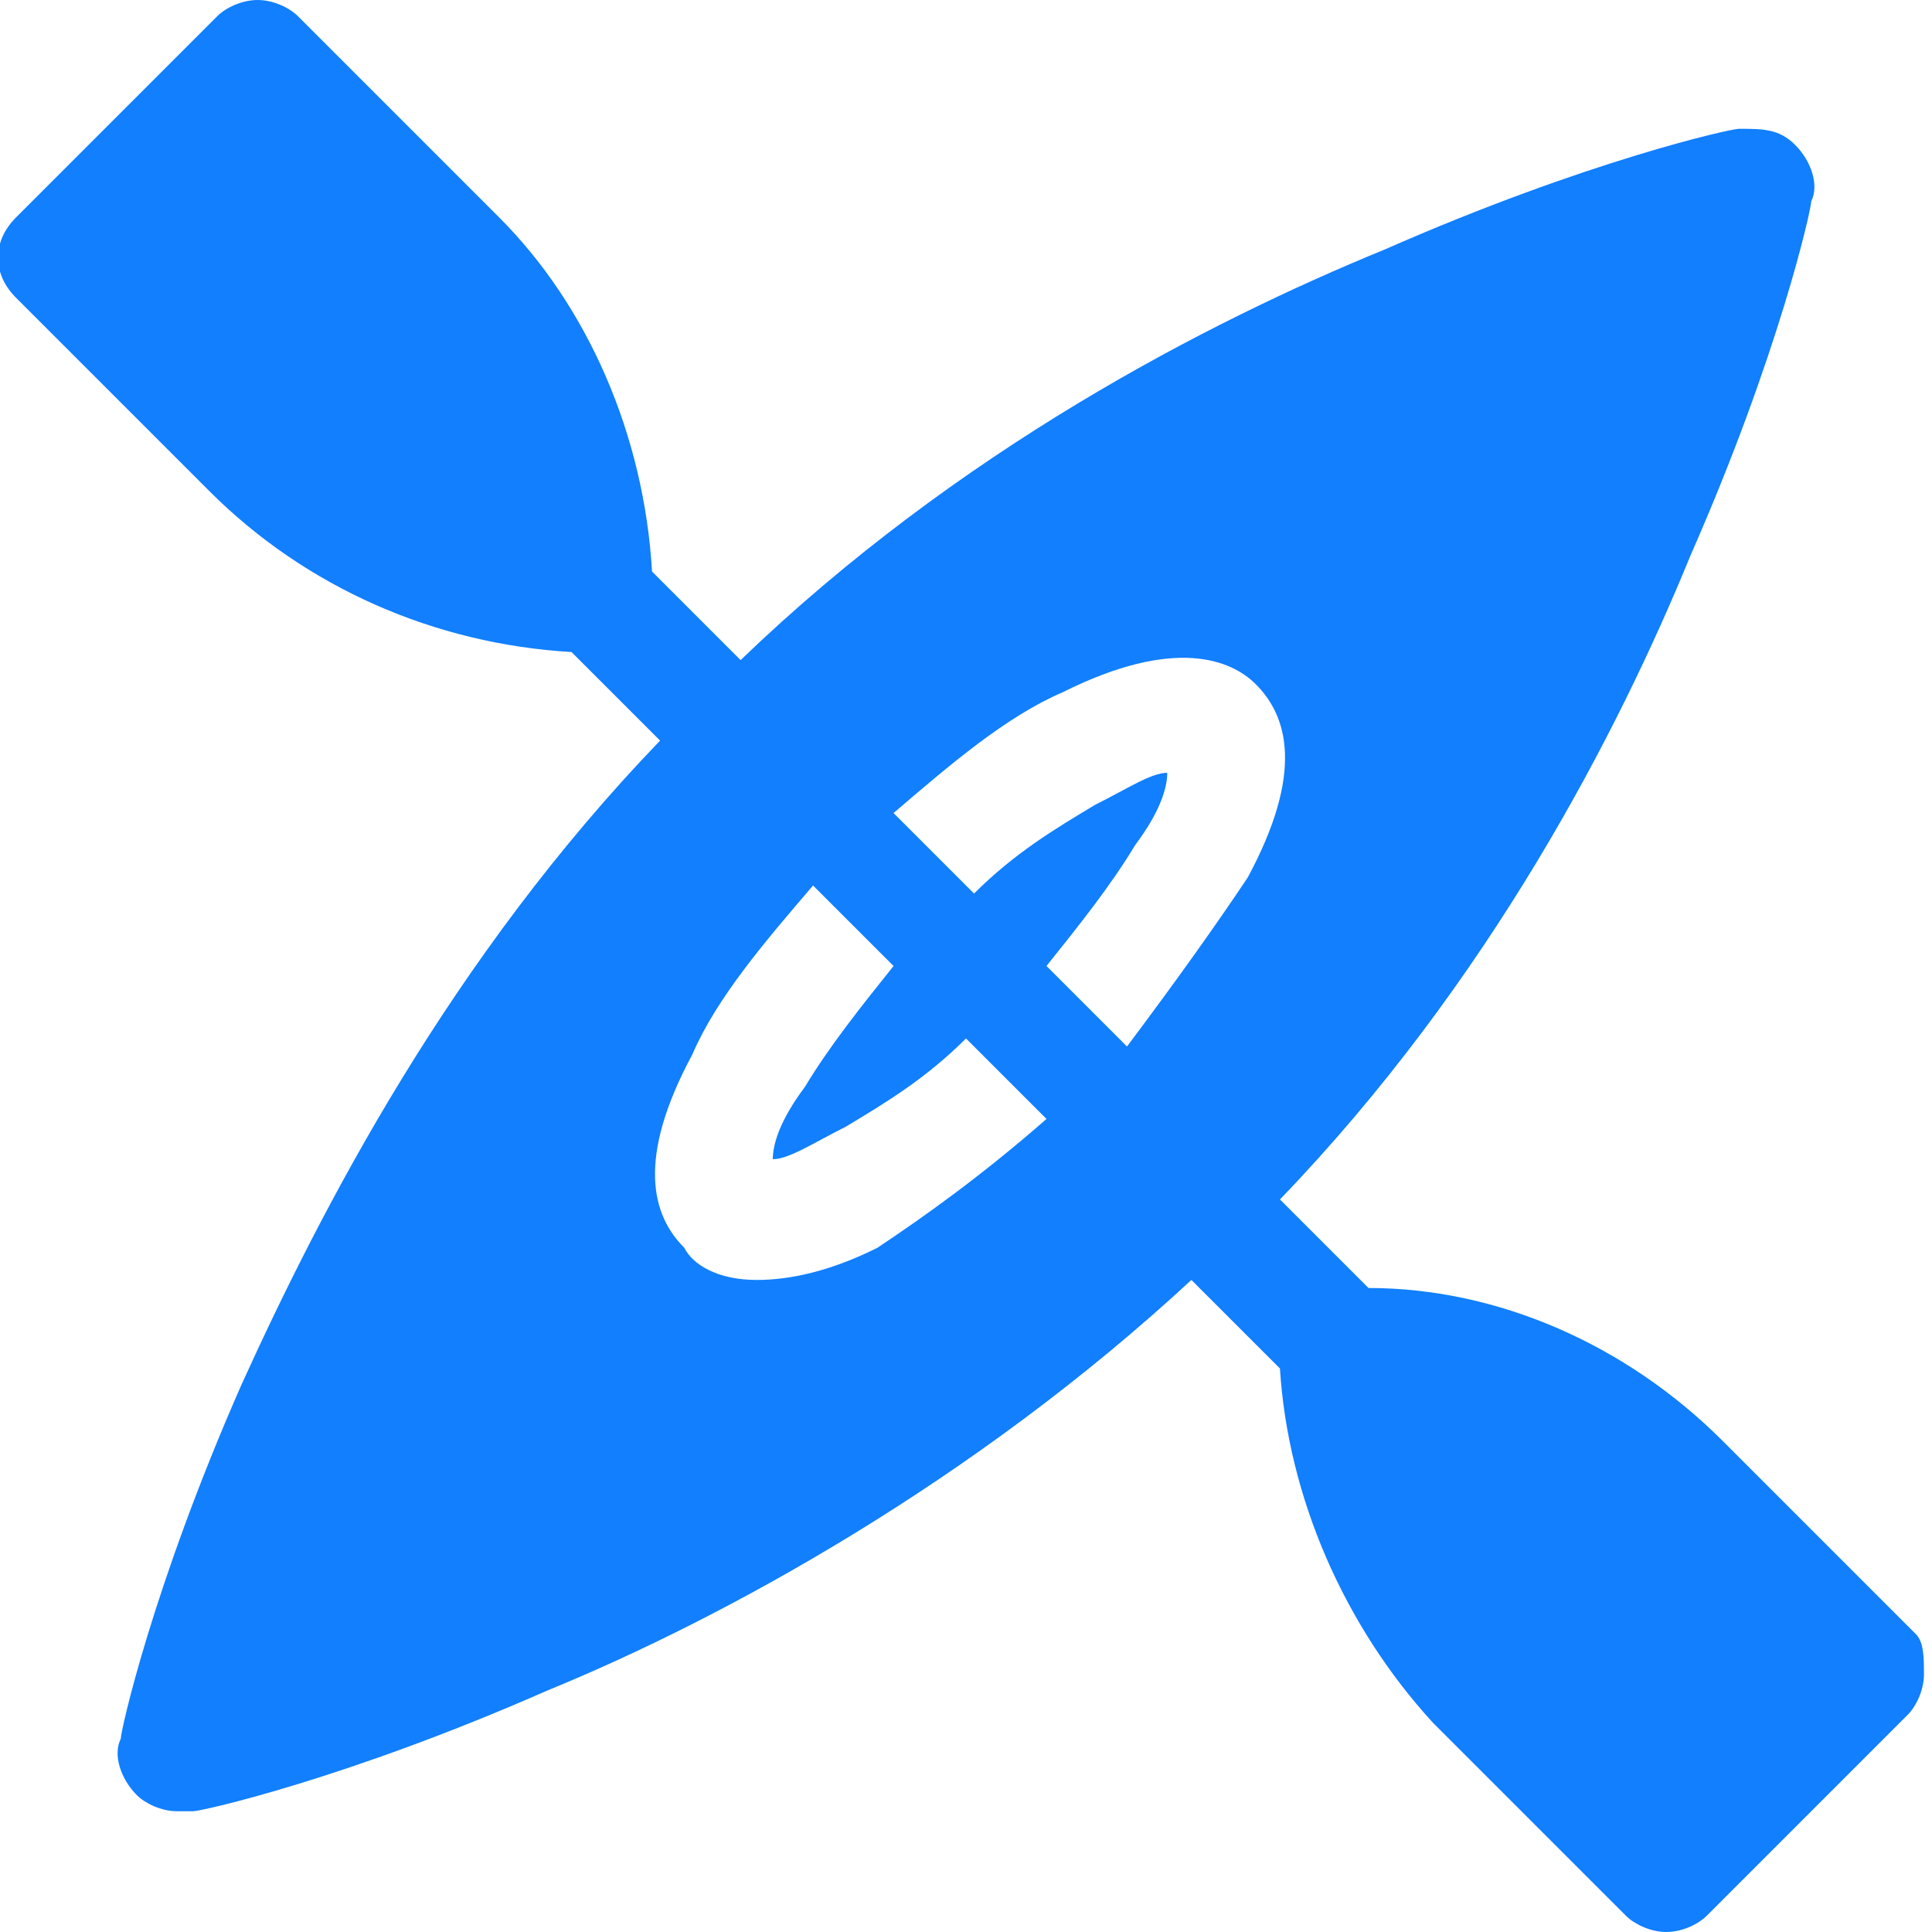
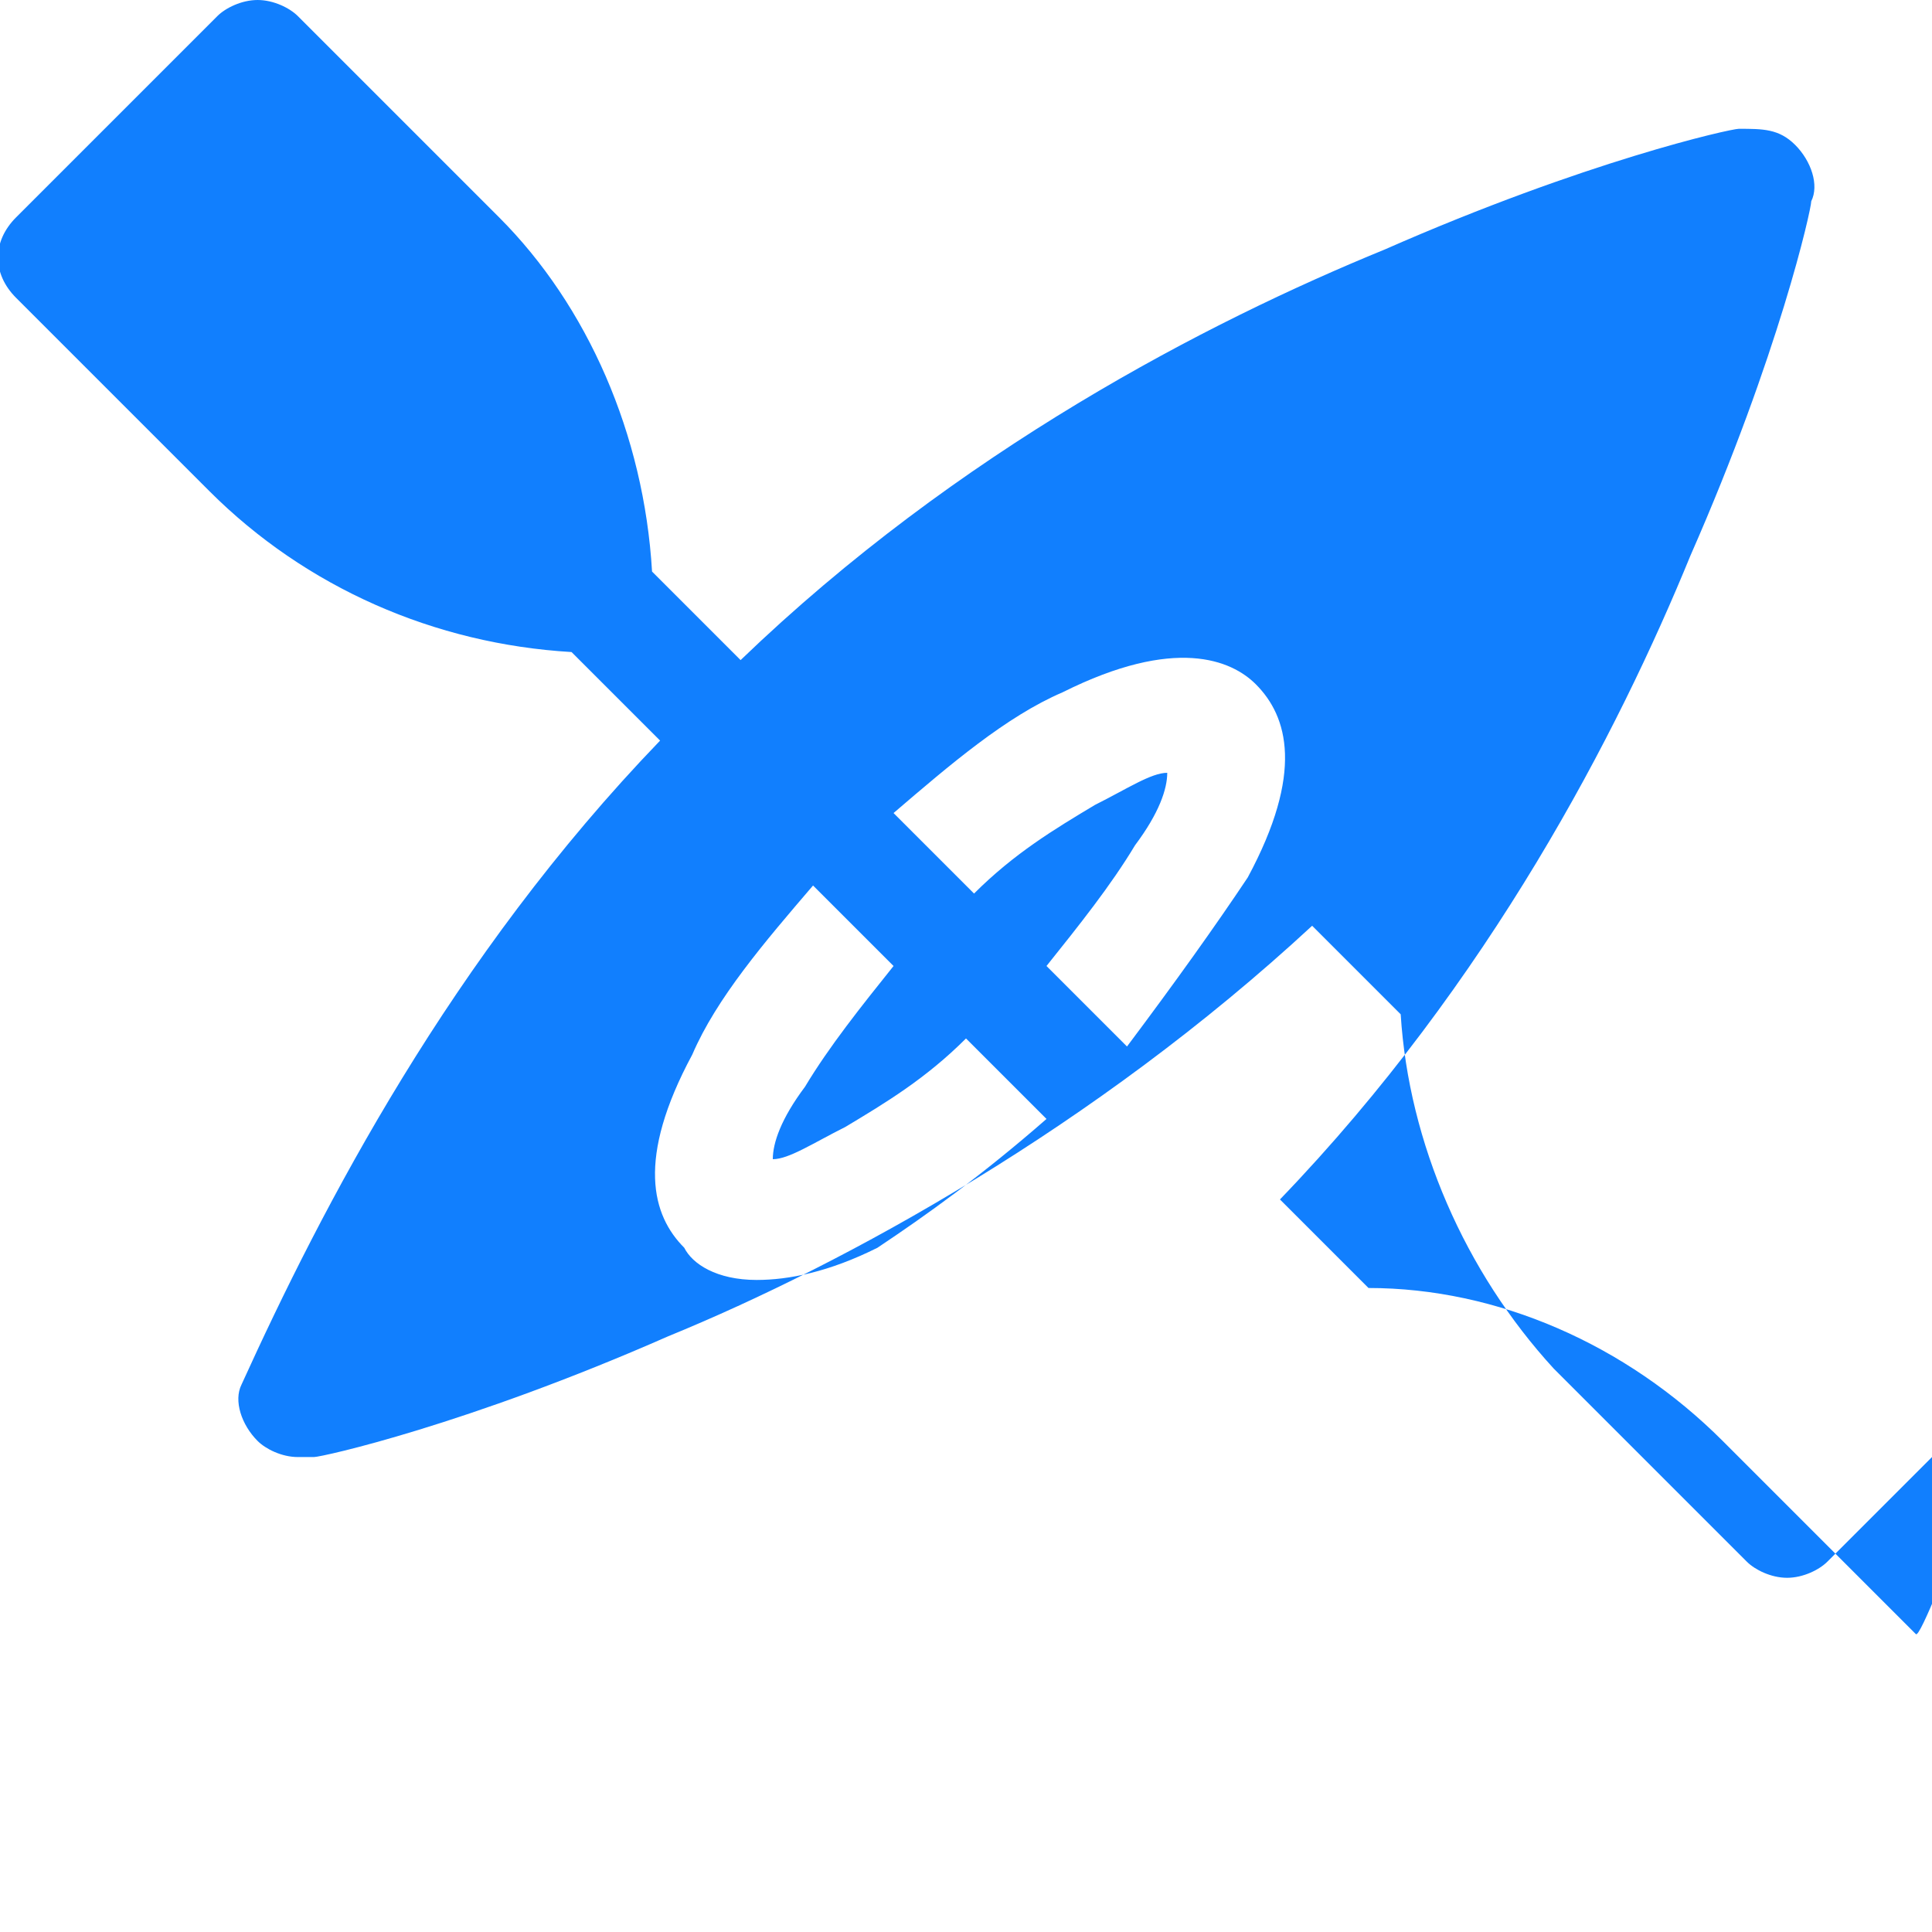
<svg xmlns="http://www.w3.org/2000/svg" version="1.1" id="Layer_1" x="0px" y="0px" viewBox="0 0 24 24" style="enable-background:new 0 0 24 24;" xml:space="preserve">
  <style type="text/css">
	.st0{fill:#117FFE;}
</style>
  <g id="Page-1">
    <g id="Mob_01_cabin" transform="translate(-40, -1400)">
      <g id="Group-31-Copy" transform="translate(40, 1399)">
        <g id="icons_x2F_family-copy-4" transform="translate(0, 1)">
-           <path id="Shape" class="st0" d="M23.8,20.3l-2.4-2.4c-1.2-1.2-2.8-1.9-4.4-1.9l-1.1-1.1c2.6-2.7,4.2-5.8,5.1-8      c1.1-2.5,1.5-4.3,1.5-4.4c0.1-0.2,0-0.5-0.2-0.7s-0.4-0.2-0.7-0.2c-0.1,0-1.9,0.4-4.4,1.5C15,4,11.9,5.6,9.2,8.2L8.1,7.1      C8,5.4,7.3,3.8,6.2,2.7L3.7,0.2C3.6,0.1,3.4,0,3.2,0C3,0,2.8,0.1,2.7,0.2L0.2,2.7c-0.3,0.3-0.3,0.7,0,1l2.4,2.4      C3.8,7.3,5.4,8,7.1,8.1l1.1,1.1C5.6,11.9,4,15,3,17.2c-1.1,2.5-1.5,4.3-1.5,4.4c-0.1,0.2,0,0.5,0.2,0.7c0.1,0.1,0.3,0.2,0.5,0.2      c0.1,0,0.1,0,0.2,0c0.1,0,1.9-0.4,4.4-1.5c2.2-0.9,5.3-2.6,8-5.1l1.1,1.1c0.1,1.6,0.8,3.2,1.9,4.4l2.4,2.4      c0.1,0.1,0.3,0.2,0.5,0.2s0.4-0.1,0.5-0.2l2.5-2.5c0.1-0.1,0.2-0.3,0.2-0.5S23.9,20.4,23.8,20.3z M10.9,15.5      c-0.6,0.3-1.1,0.4-1.5,0.4c-0.5,0-0.8-0.2-0.9-0.4c-0.4-0.4-0.6-1.1,0.1-2.4c0.3-0.7,0.9-1.4,1.5-2.1l1,1      c-0.4,0.5-0.8,1-1.1,1.5c-0.3,0.4-0.4,0.7-0.4,0.9c0.2,0,0.5-0.2,0.9-0.4c0.5-0.3,1-0.6,1.5-1.1l1,1      C12.2,14.6,11.5,15.1,10.9,15.5z M14,13l-1-1c0.4-0.5,0.8-1,1.1-1.5c0.3-0.4,0.4-0.7,0.4-0.9c-0.2,0-0.5,0.2-0.9,0.4      c-0.5,0.3-1,0.6-1.5,1.1l-1-1c0.7-0.6,1.4-1.2,2.1-1.5c1.4-0.7,2.1-0.4,2.4-0.1c0.4,0.4,0.6,1.1-0.1,2.4      C15.1,11.5,14.6,12.2,14,13z" />
+           <path id="Shape" class="st0" d="M23.8,20.3l-2.4-2.4c-1.2-1.2-2.8-1.9-4.4-1.9l-1.1-1.1c2.6-2.7,4.2-5.8,5.1-8      c1.1-2.5,1.5-4.3,1.5-4.4c0.1-0.2,0-0.5-0.2-0.7s-0.4-0.2-0.7-0.2c-0.1,0-1.9,0.4-4.4,1.5C15,4,11.9,5.6,9.2,8.2L8.1,7.1      C8,5.4,7.3,3.8,6.2,2.7L3.7,0.2C3.6,0.1,3.4,0,3.2,0C3,0,2.8,0.1,2.7,0.2L0.2,2.7c-0.3,0.3-0.3,0.7,0,1l2.4,2.4      C3.8,7.3,5.4,8,7.1,8.1l1.1,1.1C5.6,11.9,4,15,3,17.2c-0.1,0.2,0,0.5,0.2,0.7c0.1,0.1,0.3,0.2,0.5,0.2      c0.1,0,0.1,0,0.2,0c0.1,0,1.9-0.4,4.4-1.5c2.2-0.9,5.3-2.6,8-5.1l1.1,1.1c0.1,1.6,0.8,3.2,1.9,4.4l2.4,2.4      c0.1,0.1,0.3,0.2,0.5,0.2s0.4-0.1,0.5-0.2l2.5-2.5c0.1-0.1,0.2-0.3,0.2-0.5S23.9,20.4,23.8,20.3z M10.9,15.5      c-0.6,0.3-1.1,0.4-1.5,0.4c-0.5,0-0.8-0.2-0.9-0.4c-0.4-0.4-0.6-1.1,0.1-2.4c0.3-0.7,0.9-1.4,1.5-2.1l1,1      c-0.4,0.5-0.8,1-1.1,1.5c-0.3,0.4-0.4,0.7-0.4,0.9c0.2,0,0.5-0.2,0.9-0.4c0.5-0.3,1-0.6,1.5-1.1l1,1      C12.2,14.6,11.5,15.1,10.9,15.5z M14,13l-1-1c0.4-0.5,0.8-1,1.1-1.5c0.3-0.4,0.4-0.7,0.4-0.9c-0.2,0-0.5,0.2-0.9,0.4      c-0.5,0.3-1,0.6-1.5,1.1l-1-1c0.7-0.6,1.4-1.2,2.1-1.5c1.4-0.7,2.1-0.4,2.4-0.1c0.4,0.4,0.6,1.1-0.1,2.4      C15.1,11.5,14.6,12.2,14,13z" />
        </g>
      </g>
    </g>
  </g>
</svg>